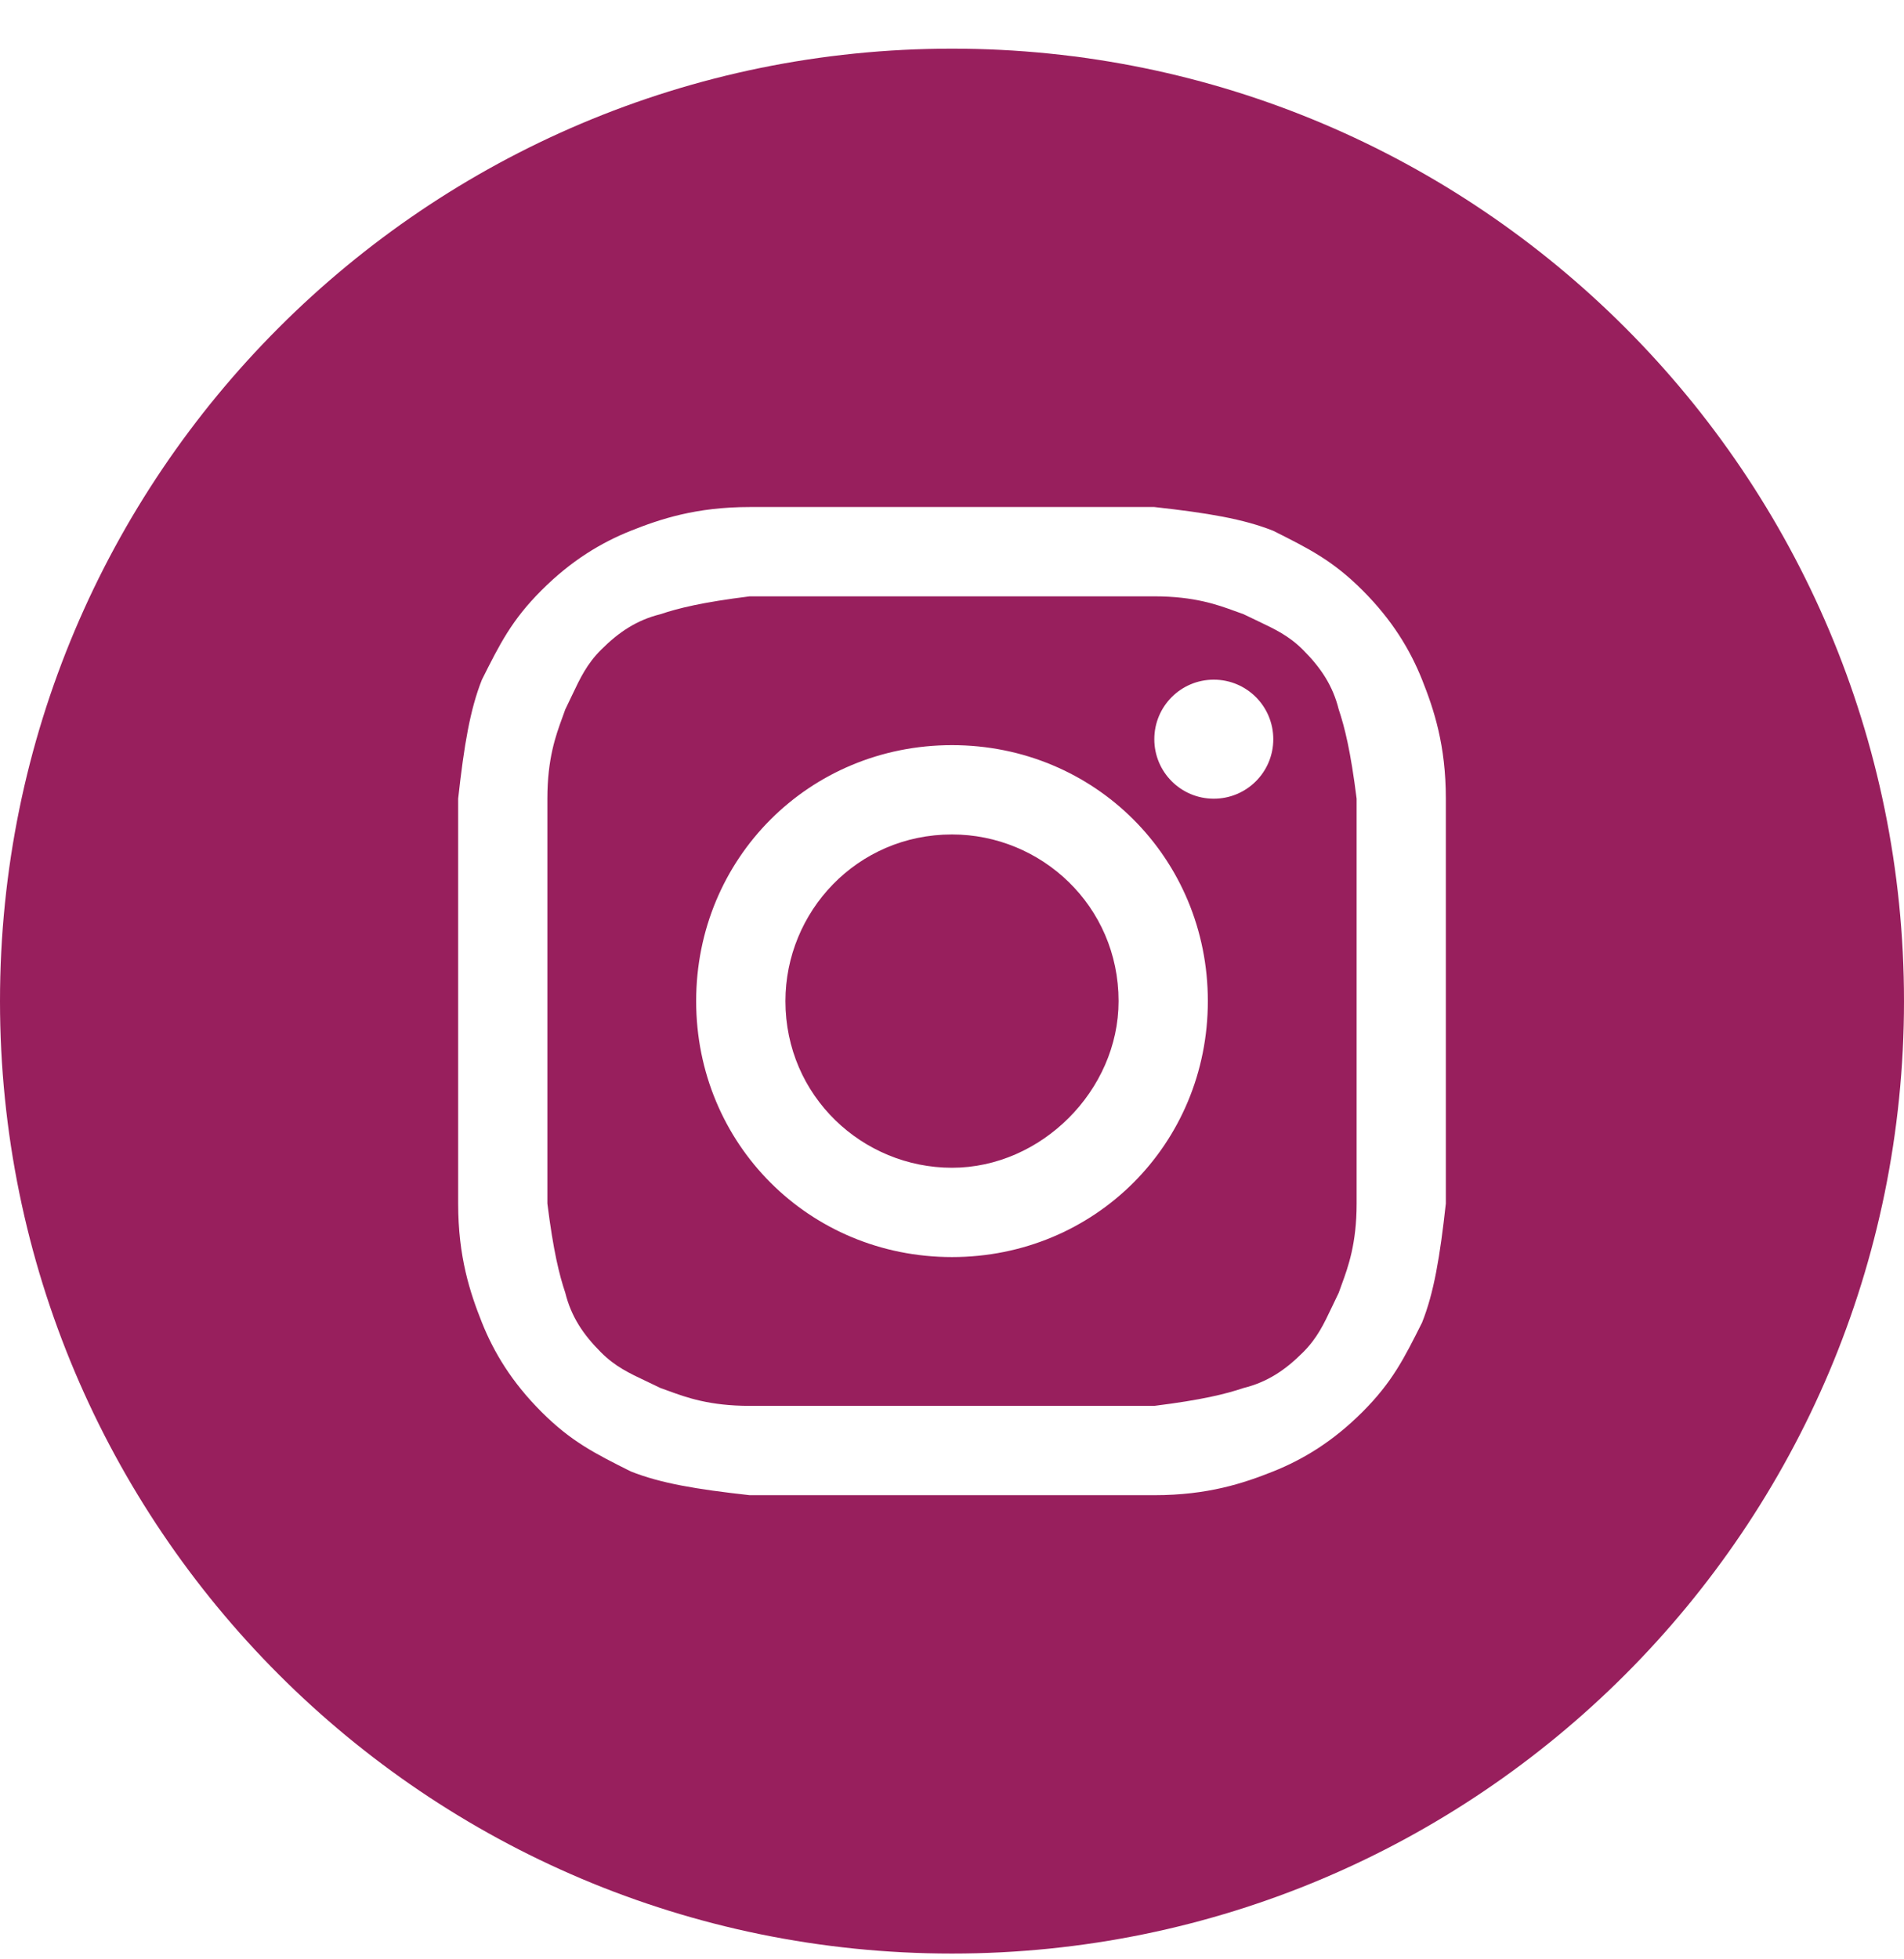
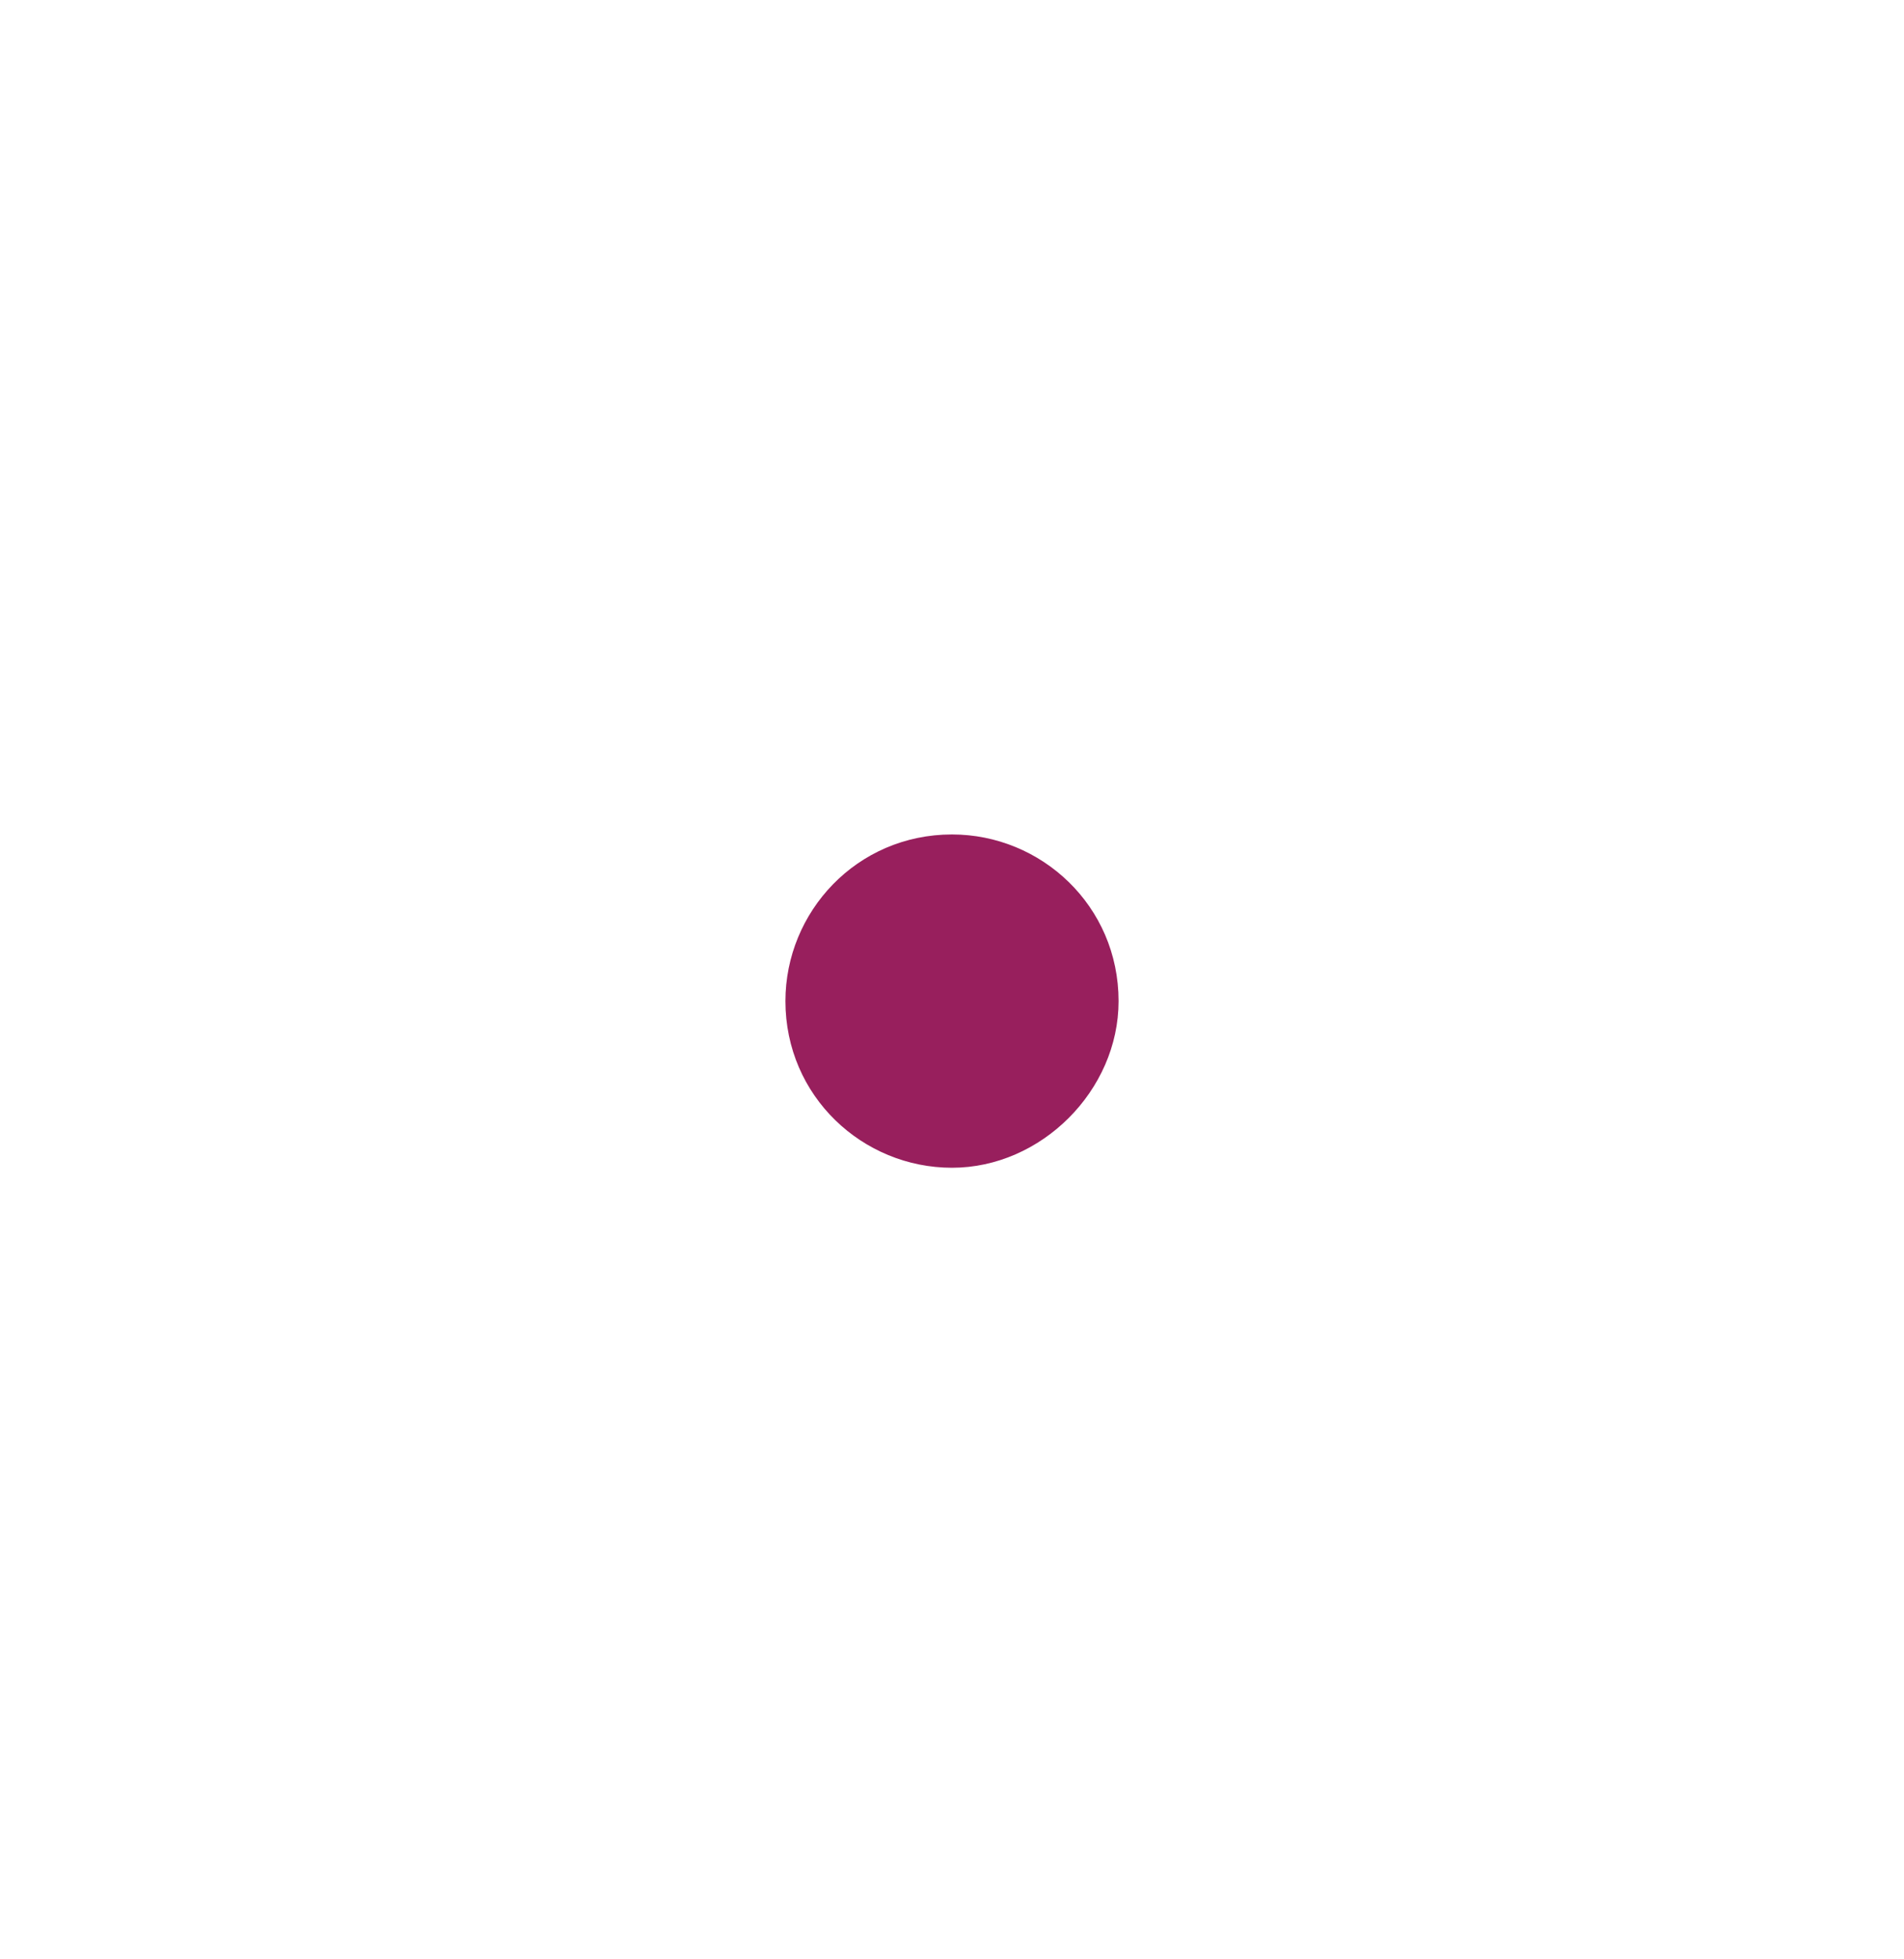
<svg xmlns="http://www.w3.org/2000/svg" width="35" height="36" viewBox="0 0 35 36" fill="none">
  <path d="M17.5 21.456C15.859 21.456 14.438 20.144 14.438 18.394C14.438 16.753 15.75 15.332 17.5 15.332C19.141 15.332 20.562 16.644 20.562 18.394C20.562 20.035 19.141 21.456 17.5 21.456Z" fill="#981F5D" />
-   <path fill-rule="evenodd" clip-rule="evenodd" d="M21.219 10.957H13.781C12.906 11.066 12.469 11.175 12.141 11.285C11.703 11.394 11.375 11.613 11.047 11.941C10.787 12.201 10.665 12.46 10.516 12.774C10.477 12.857 10.436 12.943 10.391 13.035C10.374 13.085 10.354 13.139 10.333 13.196C10.219 13.509 10.062 13.936 10.062 14.675V22.113C10.172 22.988 10.281 23.425 10.391 23.753C10.5 24.191 10.719 24.519 11.047 24.847C11.306 25.107 11.566 25.23 11.88 25.378C11.963 25.417 12.049 25.458 12.141 25.503C12.191 25.52 12.245 25.54 12.302 25.561C12.615 25.675 13.042 25.831 13.781 25.831H21.219C22.094 25.722 22.531 25.613 22.859 25.503C23.297 25.394 23.625 25.175 23.953 24.847C24.213 24.587 24.335 24.328 24.484 24.014C24.523 23.931 24.564 23.845 24.609 23.753C24.626 23.703 24.646 23.649 24.667 23.592C24.781 23.279 24.938 22.852 24.938 22.113V14.675C24.828 13.8 24.719 13.363 24.609 13.035C24.5 12.597 24.281 12.269 23.953 11.941C23.694 11.681 23.434 11.559 23.12 11.41C23.037 11.371 22.951 11.33 22.859 11.285C22.809 11.268 22.755 11.248 22.698 11.227C22.385 11.113 21.958 10.957 21.219 10.957ZM17.5 13.691C14.875 13.691 12.797 15.769 12.797 18.394C12.797 21.019 14.875 23.097 17.5 23.097C20.125 23.097 22.203 21.019 22.203 18.394C22.203 15.769 20.125 13.691 17.5 13.691ZM23.406 13.582C23.406 14.186 22.917 14.675 22.312 14.675C21.708 14.675 21.219 14.186 21.219 13.582C21.219 12.977 21.708 12.488 22.312 12.488C22.917 12.488 23.406 12.977 23.406 13.582Z" fill="#981F5D" />
-   <path fill-rule="evenodd" clip-rule="evenodd" d="M0 18.394C0 8.729 7.835 0.894 17.5 0.894C27.165 0.894 35 8.729 35 18.394C35 28.059 27.165 35.894 17.5 35.894C7.835 35.894 0 28.059 0 18.394ZM13.781 9.316H21.219C22.203 9.425 22.859 9.535 23.406 9.753C24.062 10.082 24.5 10.3 25.047 10.847C25.594 11.394 25.922 11.941 26.141 12.488C26.359 13.035 26.578 13.691 26.578 14.675V22.113C26.469 23.097 26.359 23.753 26.141 24.3C25.812 24.956 25.594 25.394 25.047 25.941C24.5 26.488 23.953 26.816 23.406 27.035C22.859 27.253 22.203 27.472 21.219 27.472H13.781C12.797 27.363 12.141 27.253 11.594 27.035C10.938 26.706 10.5 26.488 9.953 25.941C9.406 25.394 9.078 24.847 8.859 24.3C8.641 23.753 8.422 23.097 8.422 22.113V14.675C8.531 13.691 8.641 13.035 8.859 12.488C9.188 11.832 9.406 11.394 9.953 10.847C10.5 10.3 11.047 9.972 11.594 9.753C12.141 9.535 12.797 9.316 13.781 9.316Z" fill="#981F5D" />
</svg>